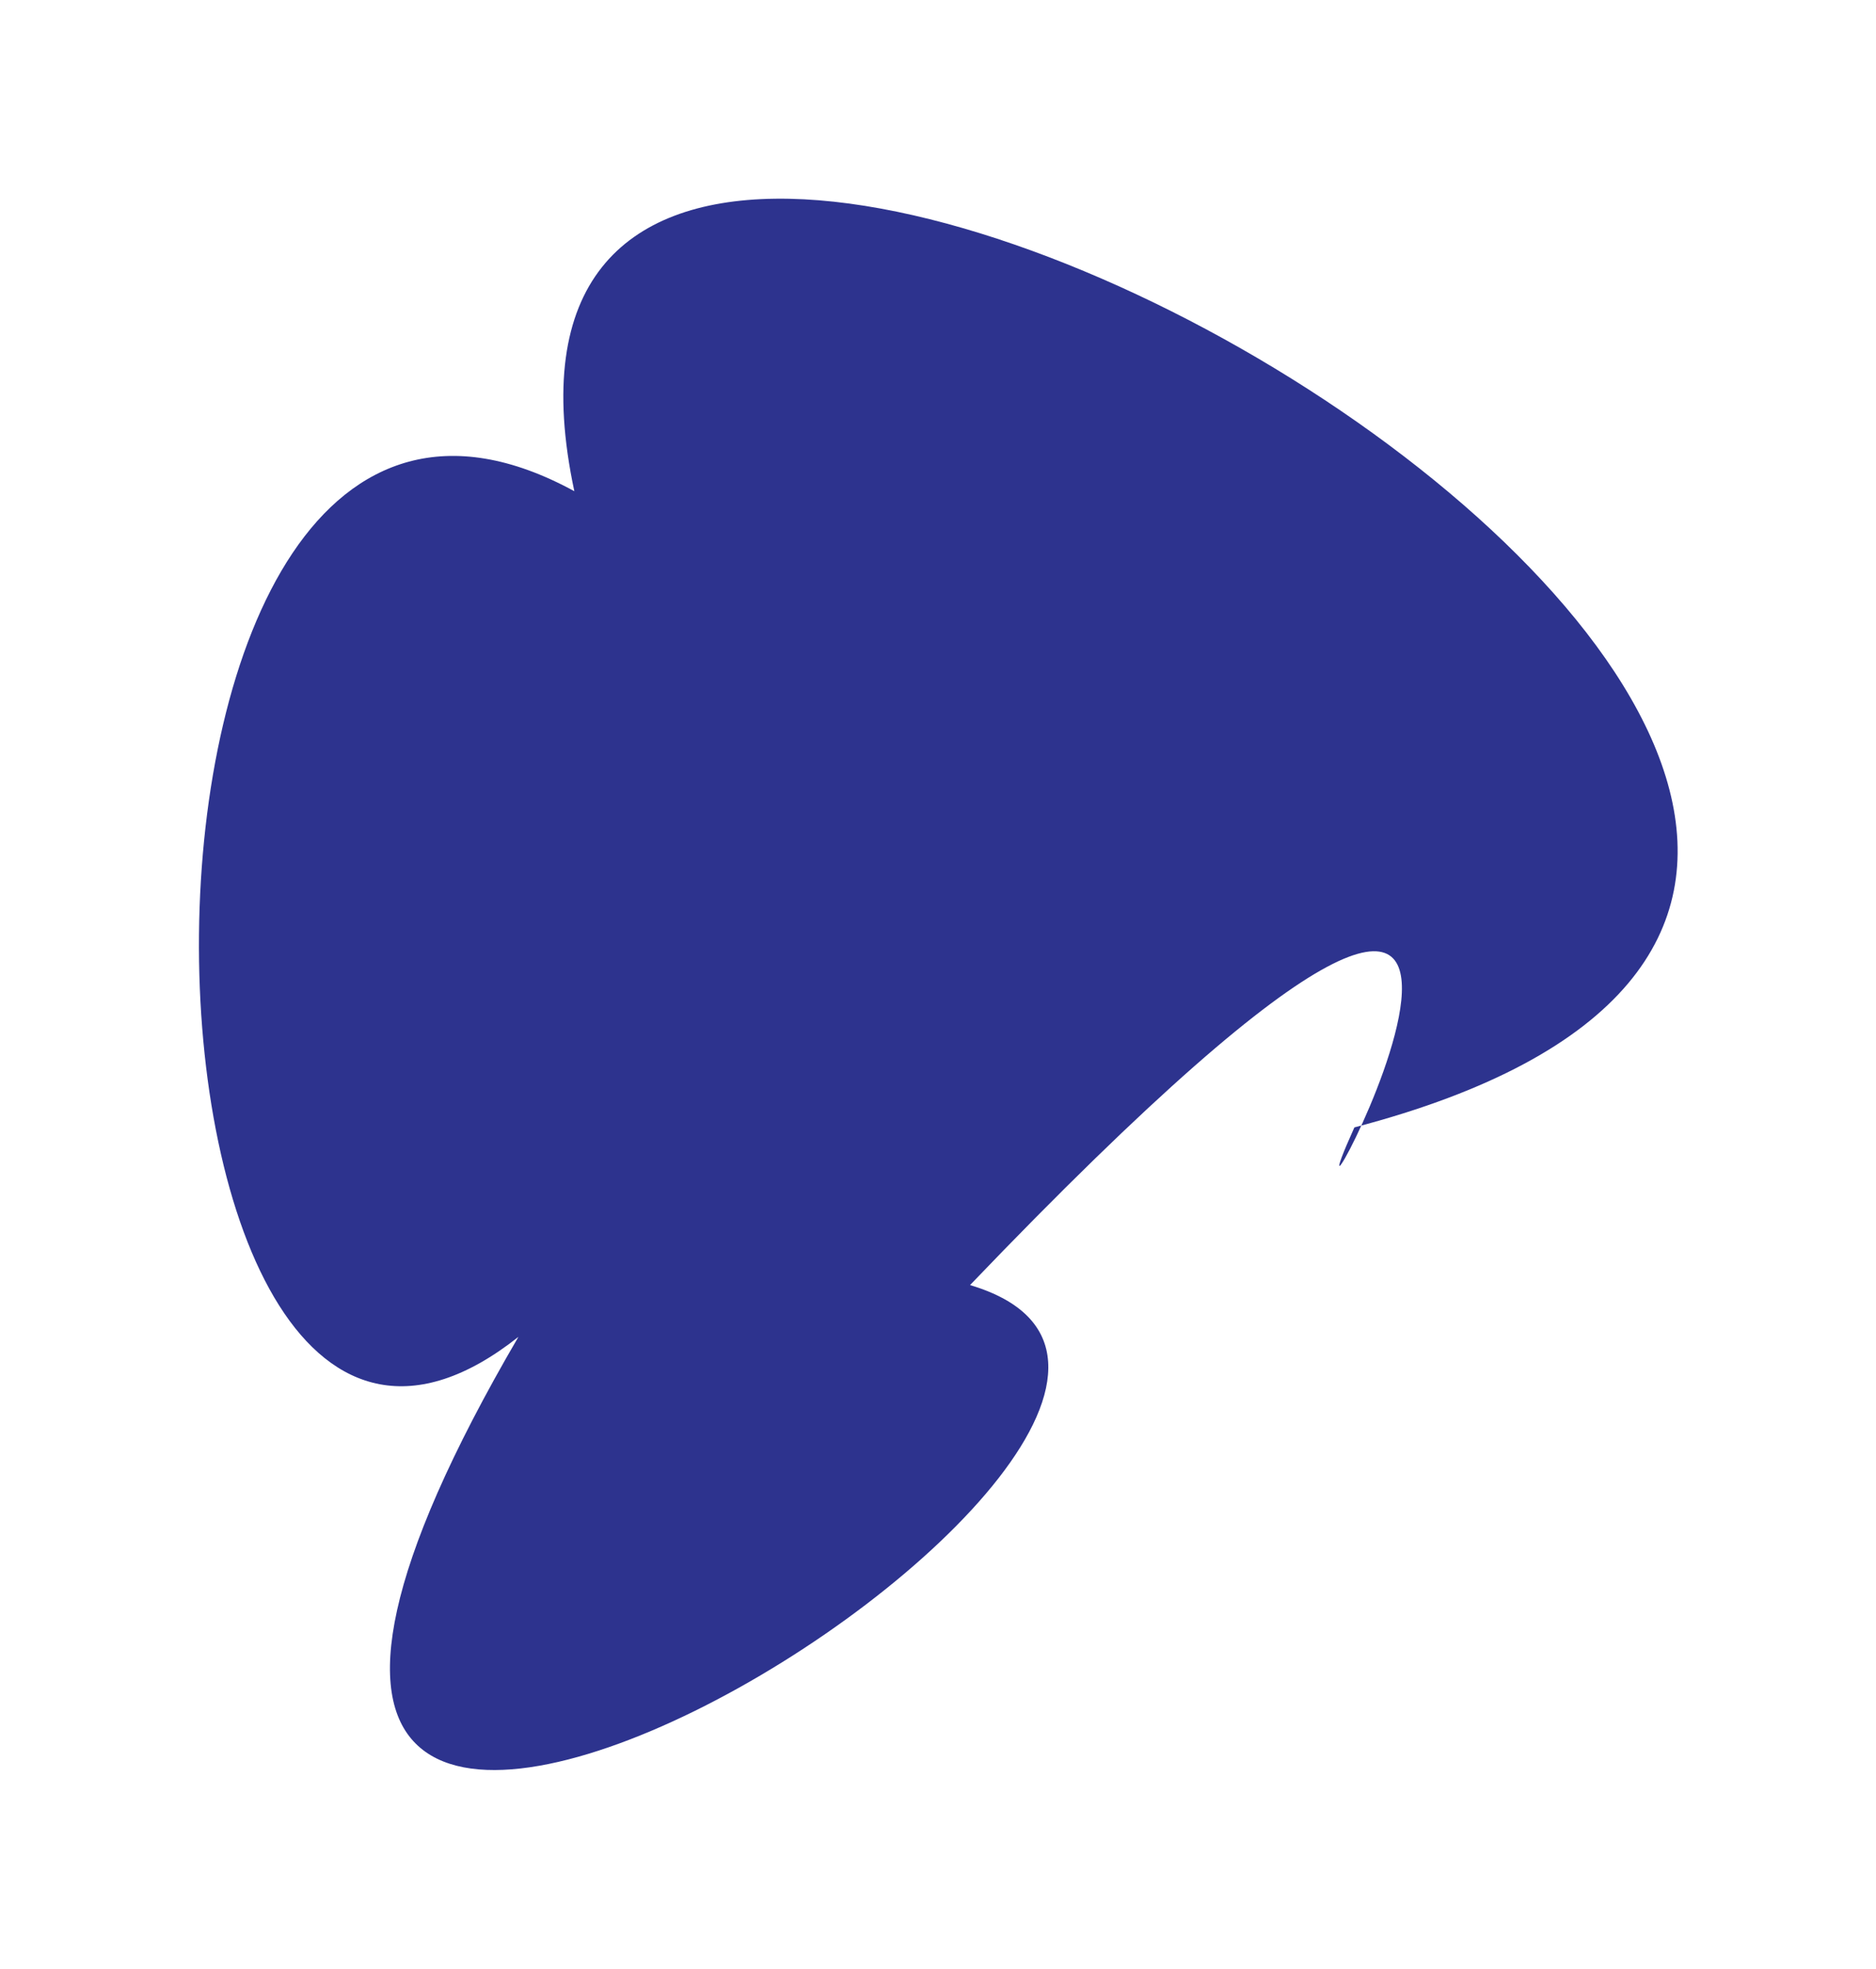
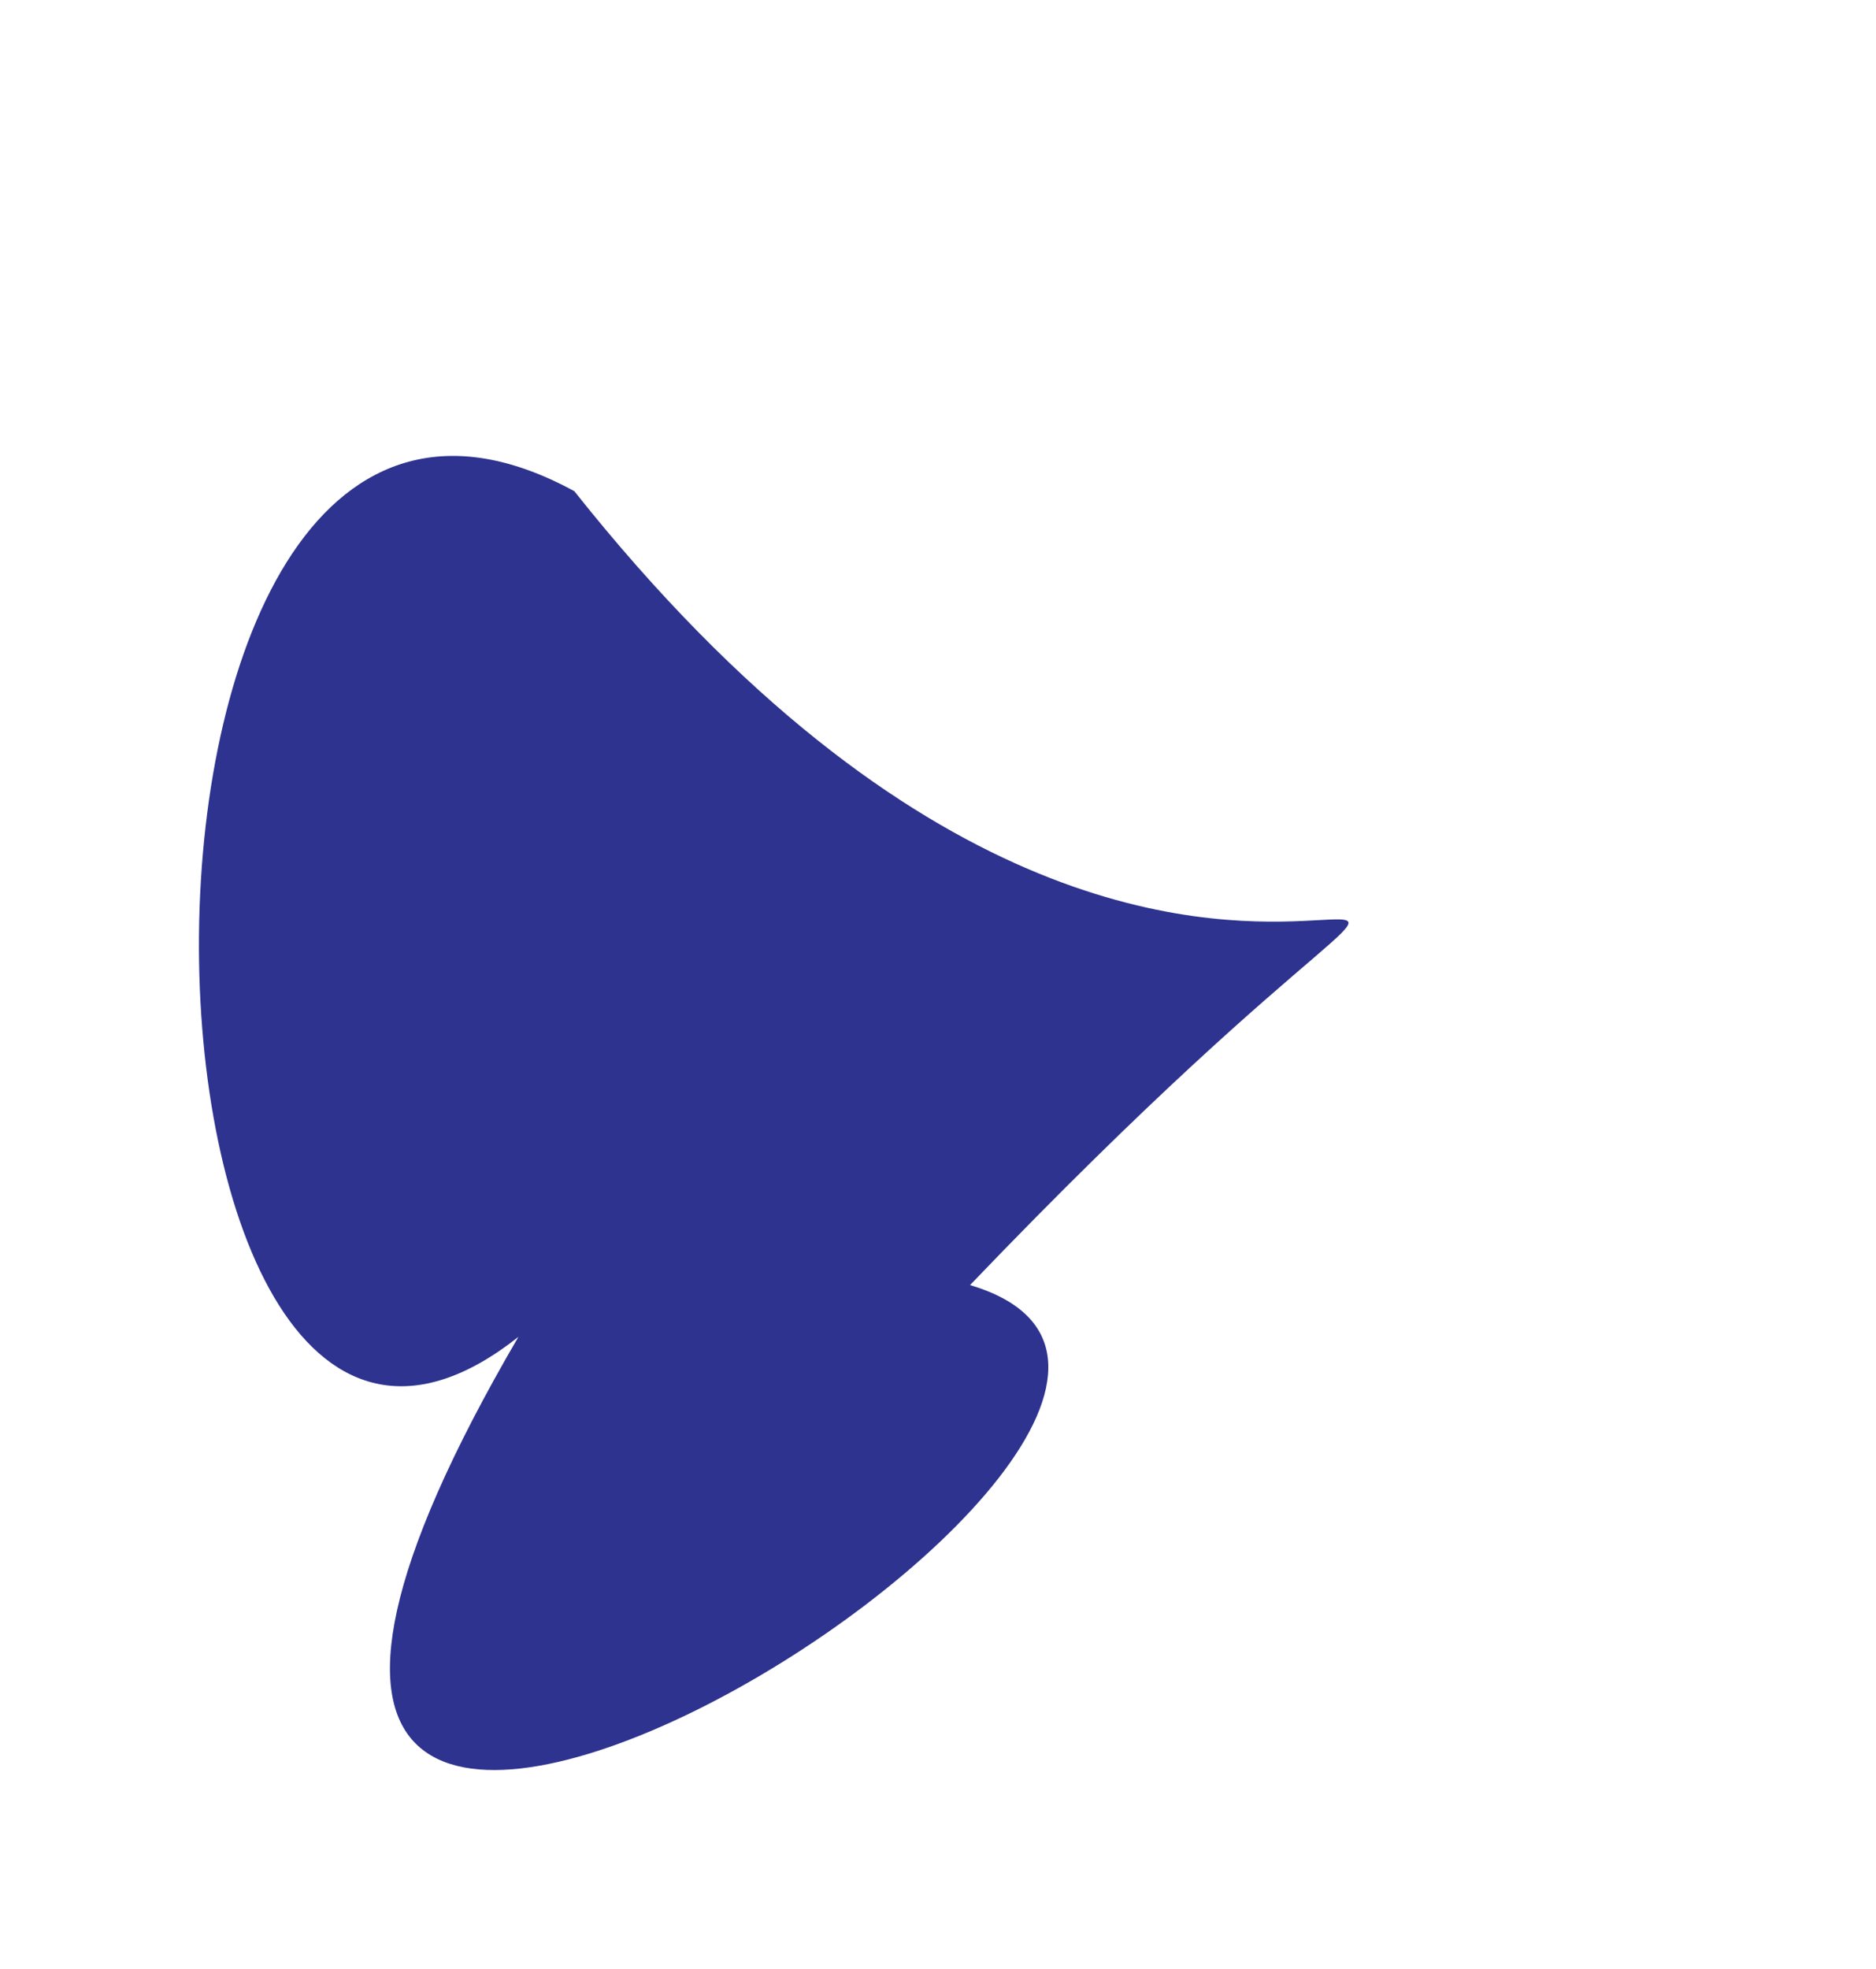
<svg xmlns="http://www.w3.org/2000/svg" width="1848" height="1939" viewBox="0 0 1848 1939" fill="none">
  <g filter="url(#filter0_f_110_1385)">
-     <path d="M955.556 1265.45C1367.49 1388.07 -31.061 2244.04 510.675 1316.45C98.394 1642.59 65.522 211.103 565.763 483.701C390.519 -336.947 2412.9 827.862 1334.17 1110.19C1236.21 1327.42 1681.52 507.805 955.556 1265.45Z" fill="#2D338E" />
+     <path d="M955.556 1265.45C1367.49 1388.07 -31.061 2244.04 510.675 1316.45C98.394 1642.59 65.522 211.103 565.763 483.701C1236.21 1327.42 1681.52 507.805 955.556 1265.45Z" fill="#2D338E" />
  </g>
  <defs>
    <filter id="filter0_f_110_1385" x="0.626" y="0.3" width="1847.33" height="1938.05" filterUnits="userSpaceOnUse" color-interpolation-filters="sRGB">
      <feFlood flood-opacity="0" result="BackgroundImageFix" />
      <feBlend mode="normal" in="SourceGraphic" in2="BackgroundImageFix" result="shape" />
      <feGaussianBlur stdDeviation="97.673" result="effect1_foregroundBlur_110_1385" />
    </filter>
  </defs>
</svg>